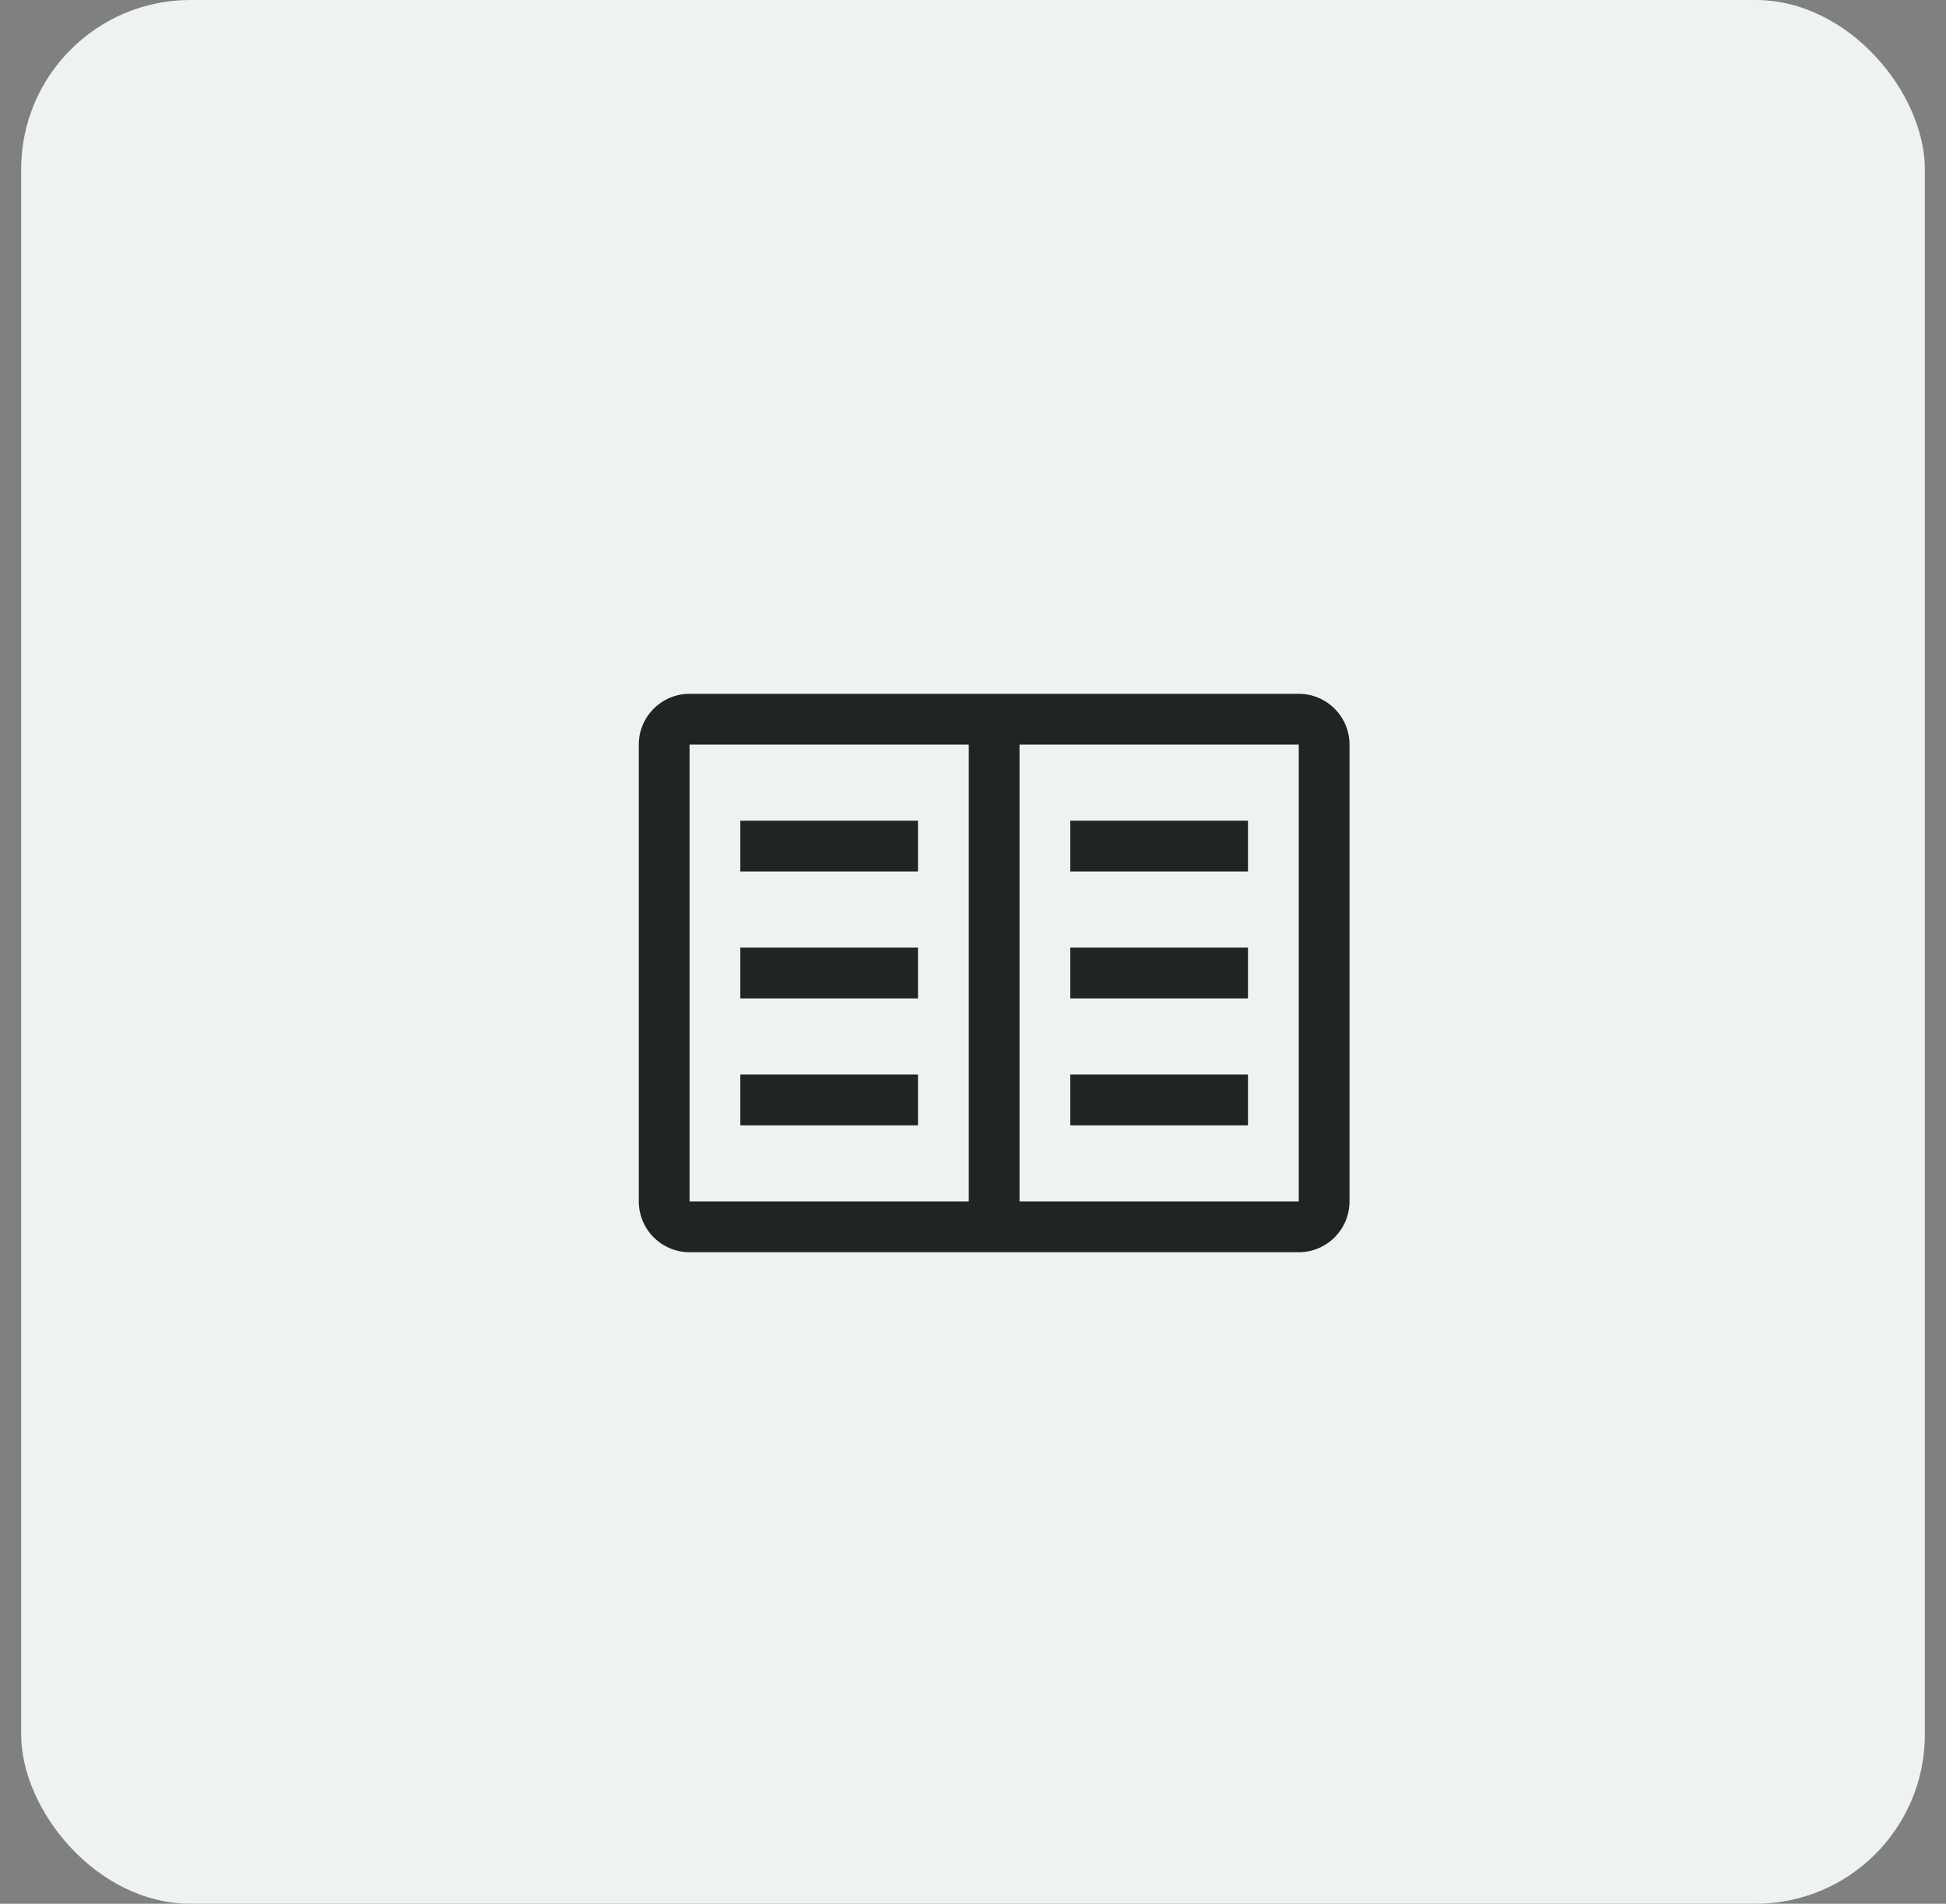
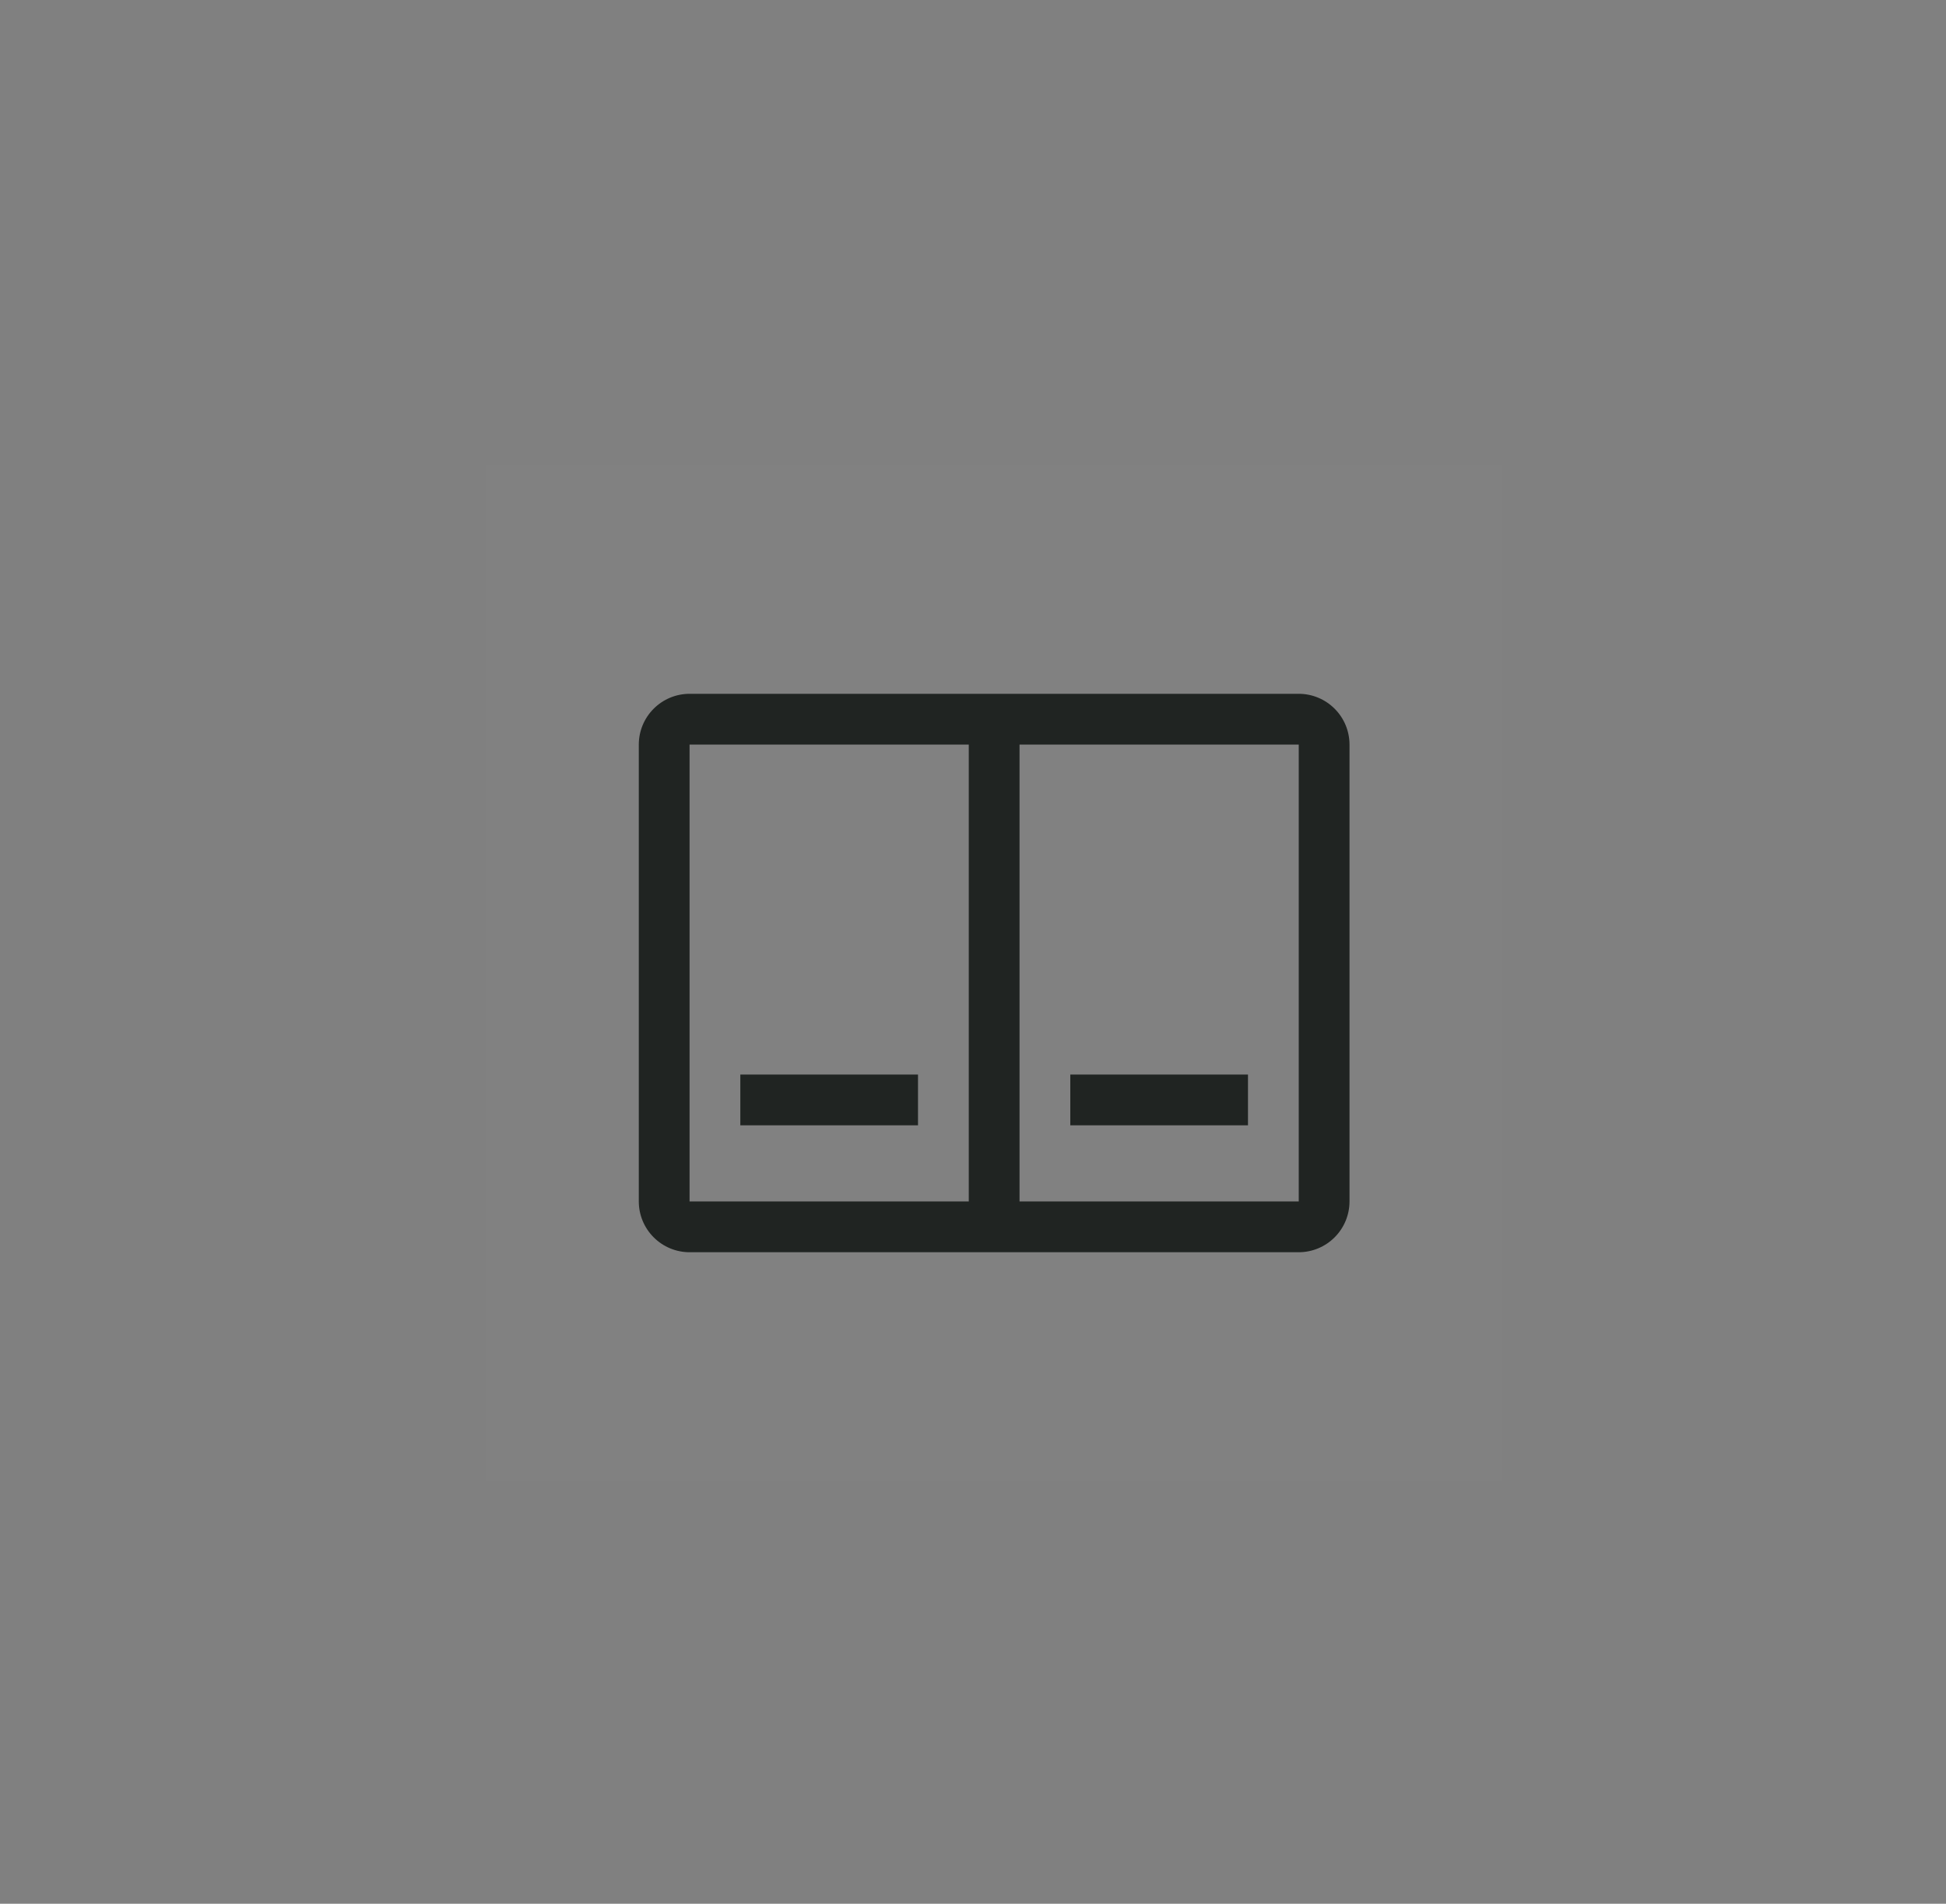
<svg xmlns="http://www.w3.org/2000/svg" width="46" height="45" viewBox="0 0 46 45" fill="none">
  <rect x="0" y="0" width="46" height="45" fill="#808080" stroke="none" />
-   <rect x="0.5" width="45" height="45" rx="4" fill="#EEF2F1" />
  <rect width="24" height="24" transform="translate(11.5 11)" fill="white" fill-opacity="0.01" style="mix-blend-mode:multiply" />
-   <path d="M29.5 19.4H25.3V20.6H29.5V19.4Z" fill="#202422" />
-   <path d="M29.5 22.4H25.3V23.6H29.5V22.4Z" fill="#202422" />
  <path d="M29.5 25.4H25.3V26.6H29.5V25.4Z" fill="#202422" />
-   <path d="M21.7 19.4H17.5V20.6H21.7V19.4Z" fill="#202422" />
-   <path d="M21.7 22.4H17.5V23.6H21.7V22.4Z" fill="#202422" />
  <path d="M21.7 25.4H17.5V26.6H21.7V25.4Z" fill="#202422" />
  <path d="M30.7 16.4H16.3C15.982 16.4 15.677 16.527 15.452 16.752C15.227 16.977 15.1 17.282 15.1 17.6V28.4C15.1 28.718 15.227 29.023 15.452 29.248C15.677 29.473 15.982 29.6 16.3 29.6H30.7C31.018 29.6 31.323 29.473 31.548 29.248C31.773 29.023 31.9 28.718 31.9 28.4V17.6C31.9 17.282 31.773 16.977 31.548 16.752C31.323 16.527 31.018 16.4 30.7 16.4ZM16.3 17.6H22.9V28.4H16.3V17.6ZM24.1 28.4V17.6H30.7V28.4H24.1Z" fill="#202422" />
</svg>